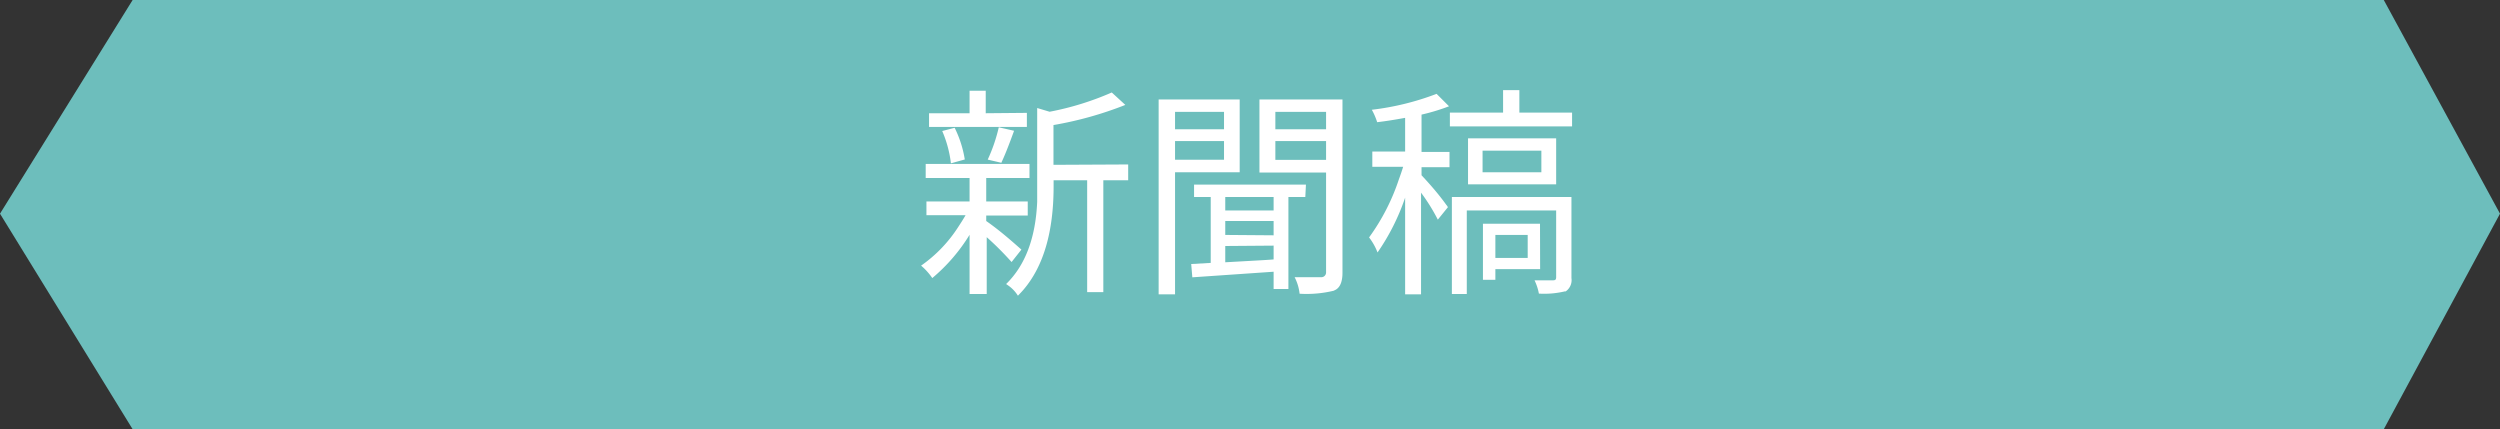
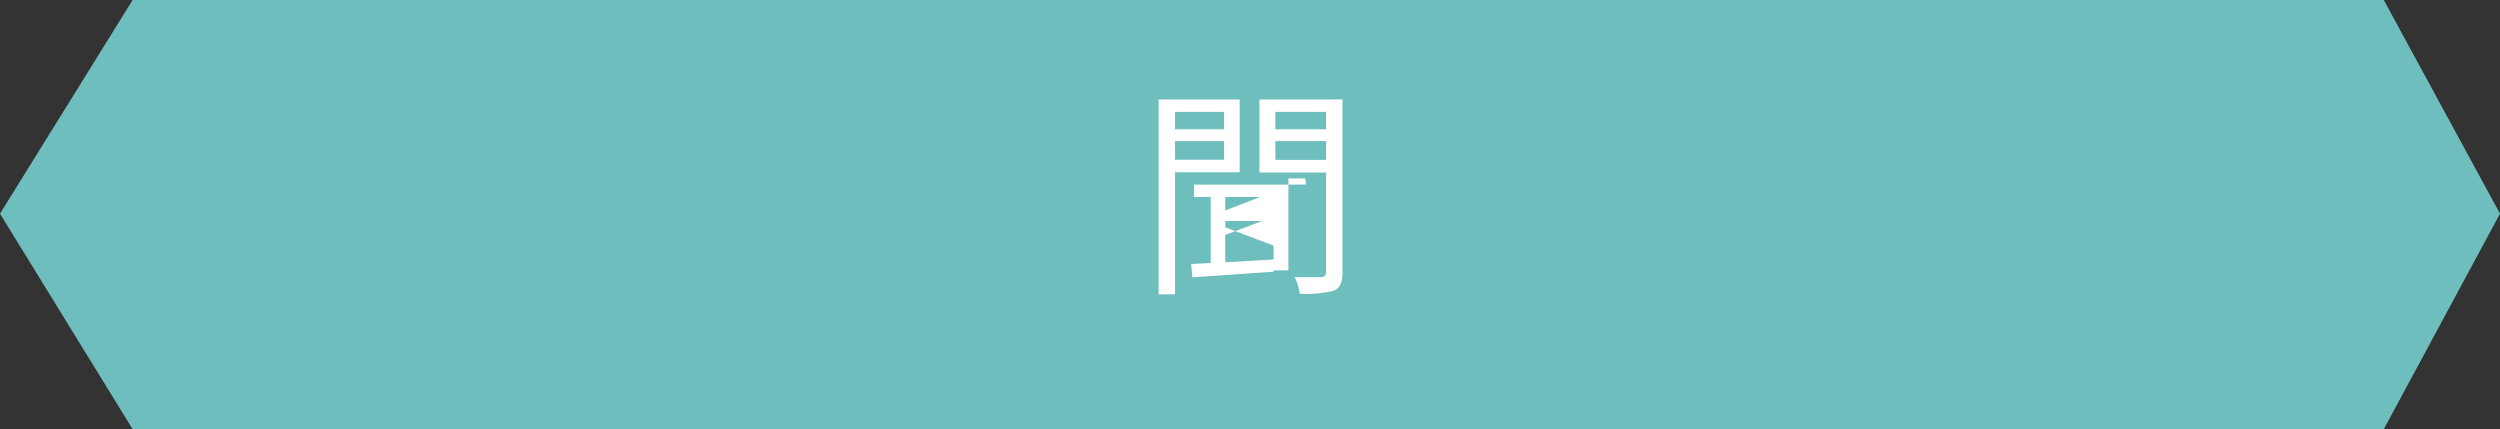
<svg xmlns="http://www.w3.org/2000/svg" viewBox="0 0 201.12 34.53">
  <rect x="0" y="0" width="201.12" height="34.53" fill="#333333" stroke="none" />
  <defs>
    <style>.a{fill:#6dbebc;}.b{fill:#fff;}</style>
  </defs>
  <polygon class="a" points="191.77 0 10.67 0 0 17.19 10.67 34.53 191.77 34.53 201.12 17.19 191.77 0" />
-   <path class="b" d="M82.17,20.08l-.79,1a24.47,24.47,0,0,0-2-2v4.57H78V18.89a14.23,14.23,0,0,1-3,3.48,4.93,4.93,0,0,0-.9-1,11.11,11.11,0,0,0,3-3.13c.21-.32.41-.63.58-.93H74.53V16.21H78V14.32H74.47V13.19h8.35v1.13H79.34v1.89h3.34v1.13H79.34v.44c1,.7,1.87,1.45,2.75,2.23Zm.44-11v1.13H74.74V9.11H78V7.3h1.3V9.11Zm-5,3.75-1.11.31a9.3,9.3,0,0,0-.7-2.6l1-.26A8.87,8.87,0,0,1,77.62,12.86Zm2.92.26-1.07-.25a13.15,13.15,0,0,0,.89-2.6l1.23.28C81.12,11.8,80.77,12.65,80.54,13.12Zm10.23.14v1.27h-2v9h-1.3v-9H84.76V15c0,3.64-.81,6.41-2.41,8.29-.15.18-.31.34-.46.5a2.82,2.82,0,0,0-.82-.85l-.13-.09q2.31-2.25,2.5-6.62c0-.38,0-.79,0-1.25V8.69l1,.3a23.3,23.3,0,0,0,5-1.55l1.09,1a29,29,0,0,1-5.78,1.62v3.2Z" />
-   <path class="b" d="M99.73,13.86h-5.2v9.82H93.21V8h6.52ZM98.47,9H94.53v1.4h3.94Zm-3.94,3.85h3.94V11.35H94.53Zm10.48,3h-1.36v7.4h-1.19V21.86l-6.54.45-.09-1.07,1.57-.09v-5.3H96.06v-1h9Zm-2.55,1.08V15.85H98.57v1.08Zm0,2V17.78H98.57V18.9Zm-3.89.86V21.1c2.32-.13,3.62-.2,3.89-.23V19.76ZM108,8V21.94c0,.7-.18,1.15-.53,1.36l-.18.09a9.31,9.31,0,0,1-2.74.24,3.76,3.76,0,0,0-.4-1.33c1,0,1.78,0,2.18,0a.38.38,0,0,0,.35-.37V13.88h-5.36V8Zm-1.32,1H102.6v1.4h4.08Zm-4.08,3.86h4.08V11.35H102.6Z" />
-   <path class="b" d="M114.36,9.22v3h2.25v1.23h-2.25v.65c.77.82,1.45,1.62,2,2.39a.69.69,0,0,1,.12.18l-.81,1a15.14,15.14,0,0,0-1.35-2.17v8.18h-1.28V15.9a17.68,17.68,0,0,1-2.22,4.41,4.82,4.82,0,0,0-.68-1.21,17,17,0,0,0,2.4-4.68c.13-.35.24-.68.34-1h-2.48V12.19h2.64V9.48c-.81.15-1.56.27-2.25.35a5.22,5.22,0,0,0-.43-1,21.6,21.6,0,0,0,5.21-1.28l1,1A16.11,16.11,0,0,1,114.36,9.22Zm7.87-.16h4.24v1.11h-9.83V9.06h4.28V7.25h1.31Zm4.19,6.79v6.52a1.1,1.1,0,0,1-.46,1.07l-.07,0a7.17,7.17,0,0,1-2.09.18,4.18,4.18,0,0,0-.35-1.07c.78,0,1.29,0,1.51,0s.22-.13.23-.23V16.93H118v6.72H116.8v-7.8Zm-1.23-4.72v3.7H118.1v-3.7ZM124,13.86V12.12h-4.73v1.74Zm-.1,7.79H120.3v.86h-1V18h4.59Zm-1-2.75h-2.6v1.85h2.6Z" />
+   <path class="b" d="M99.73,13.86h-5.2v9.82H93.21V8h6.52ZM98.47,9H94.53v1.4h3.94Zm-3.94,3.85h3.94V11.35H94.53m10.48,3h-1.36v7.4h-1.19V21.86l-6.54.45-.09-1.07,1.57-.09v-5.3H96.06v-1h9Zm-2.55,1.08V15.85H98.57v1.08Zm0,2V17.78H98.57V18.9Zm-3.89.86V21.1c2.32-.13,3.62-.2,3.89-.23V19.76ZM108,8V21.94c0,.7-.18,1.15-.53,1.36l-.18.09a9.31,9.31,0,0,1-2.74.24,3.76,3.76,0,0,0-.4-1.33c1,0,1.78,0,2.18,0a.38.38,0,0,0,.35-.37V13.88h-5.36V8Zm-1.32,1H102.6v1.4h4.08Zm-4.08,3.86h4.08V11.35H102.6Z" />
</svg>